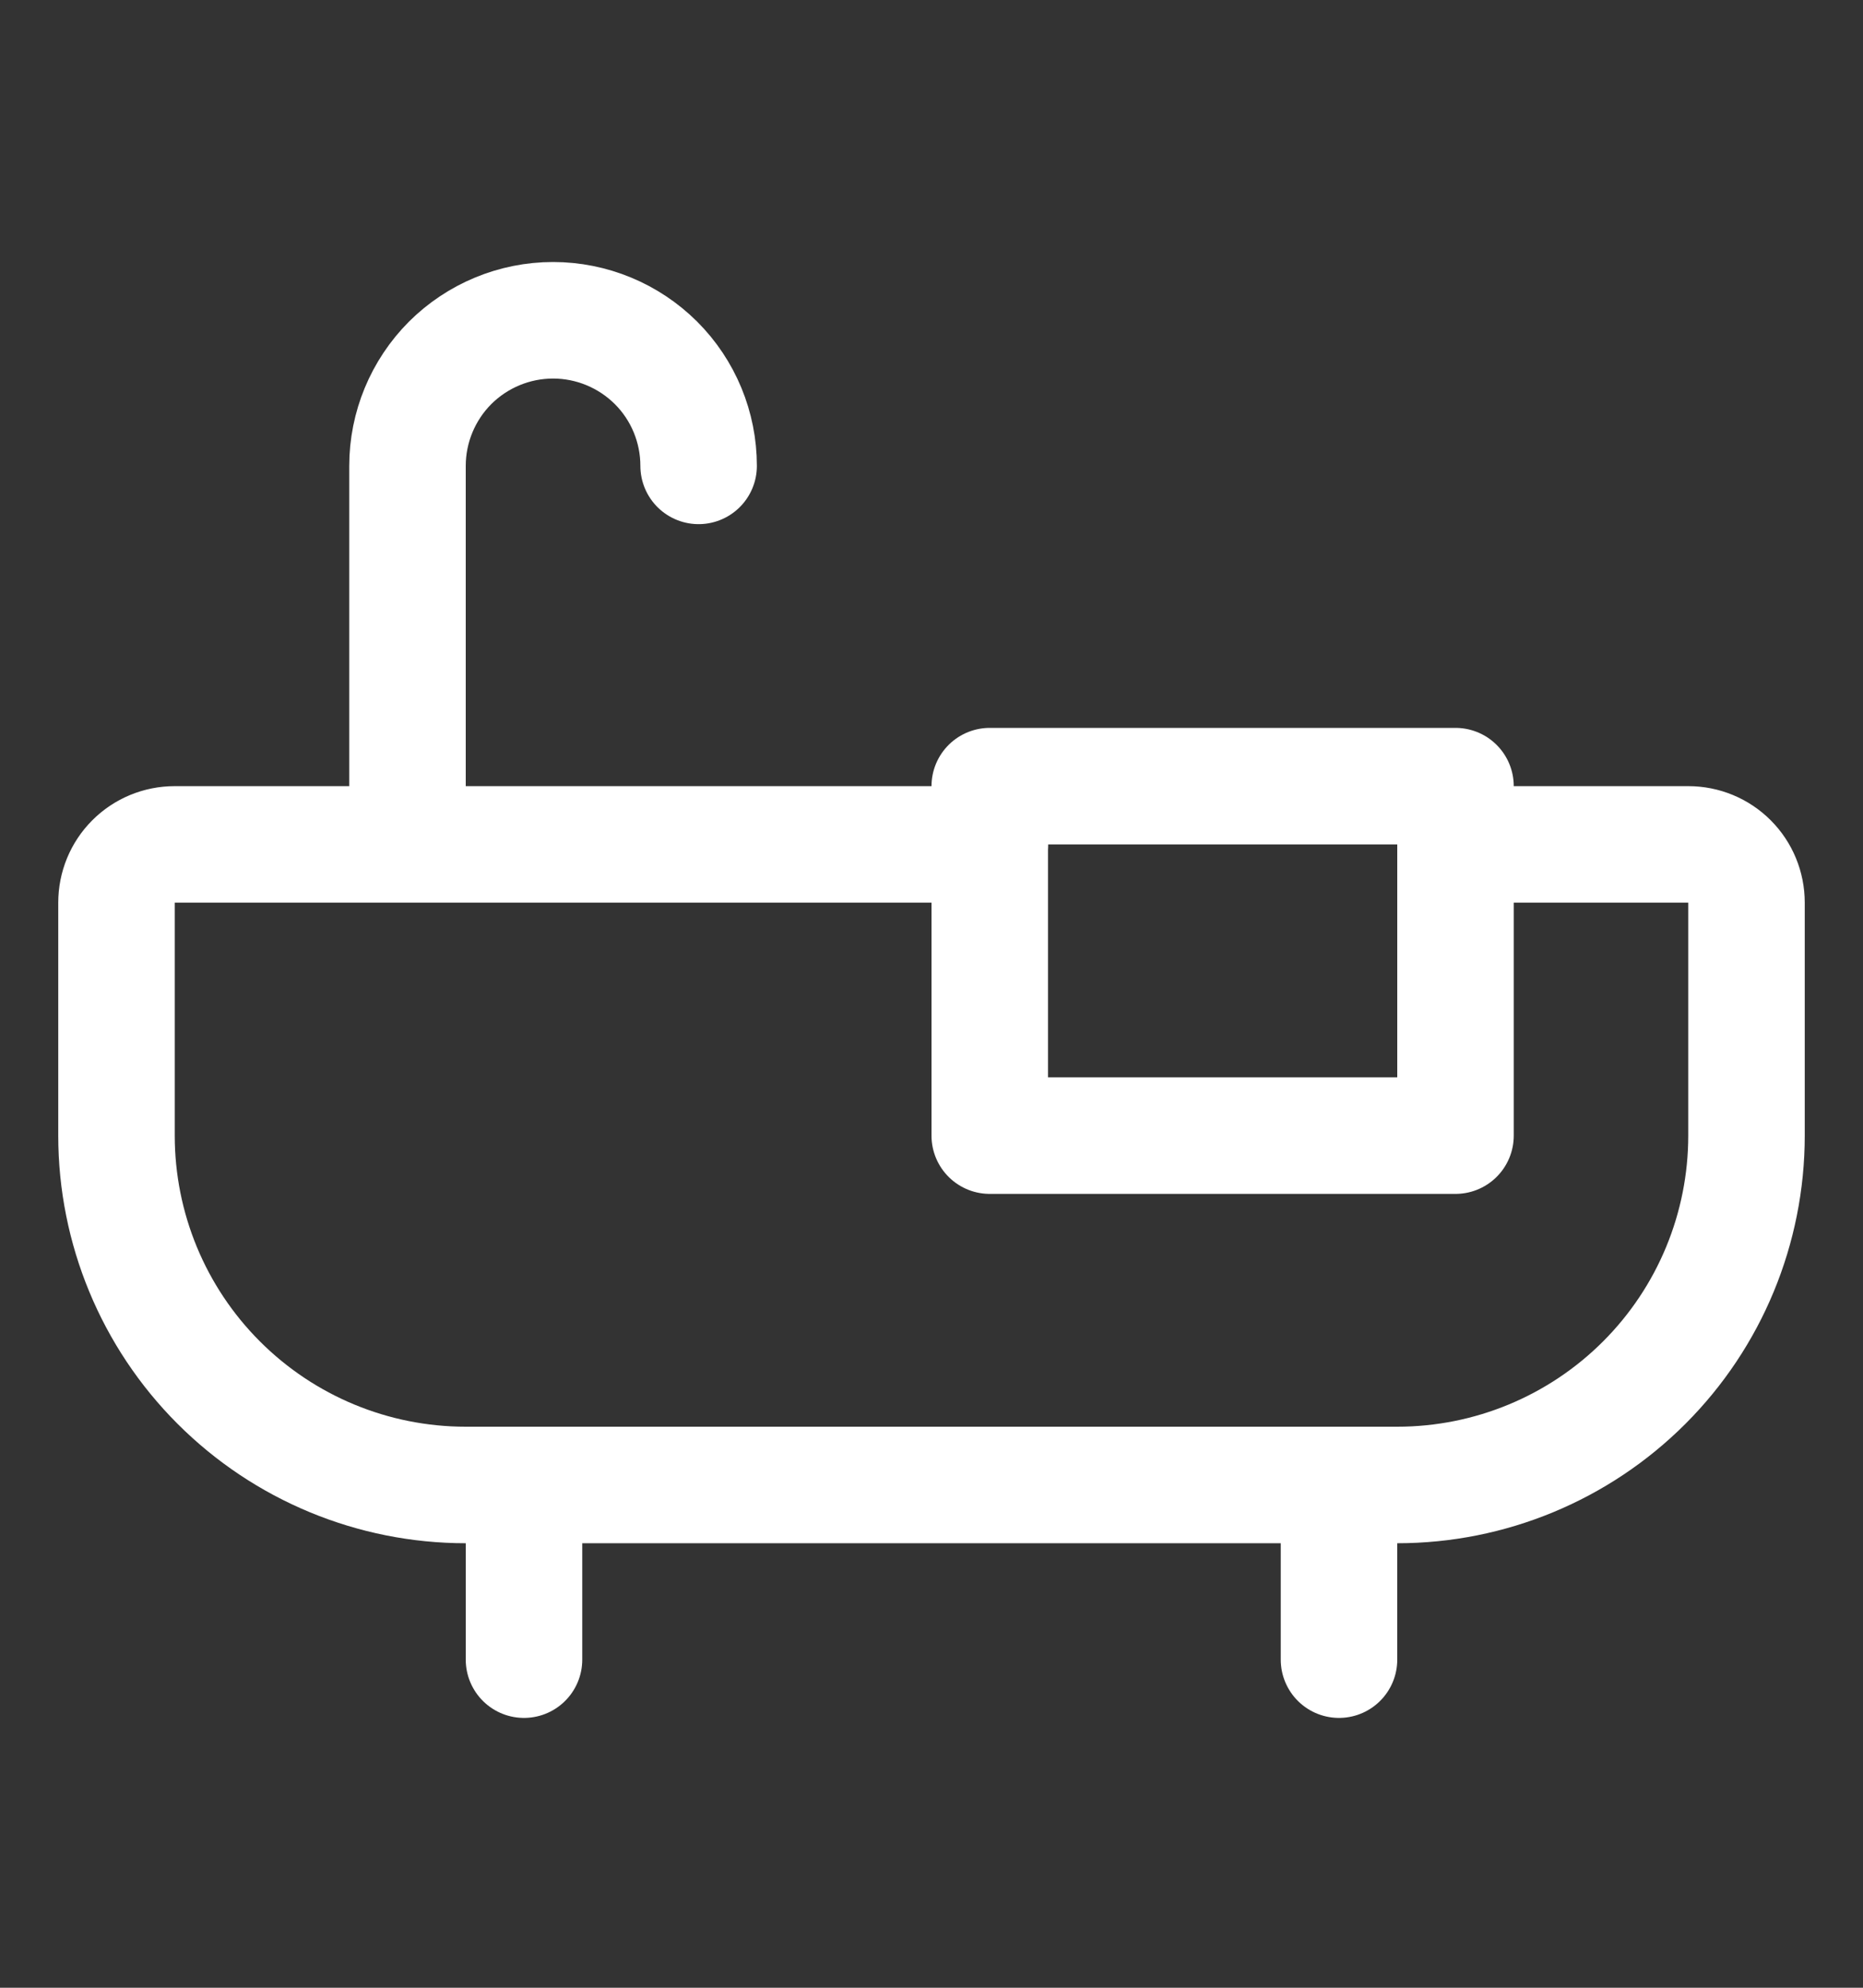
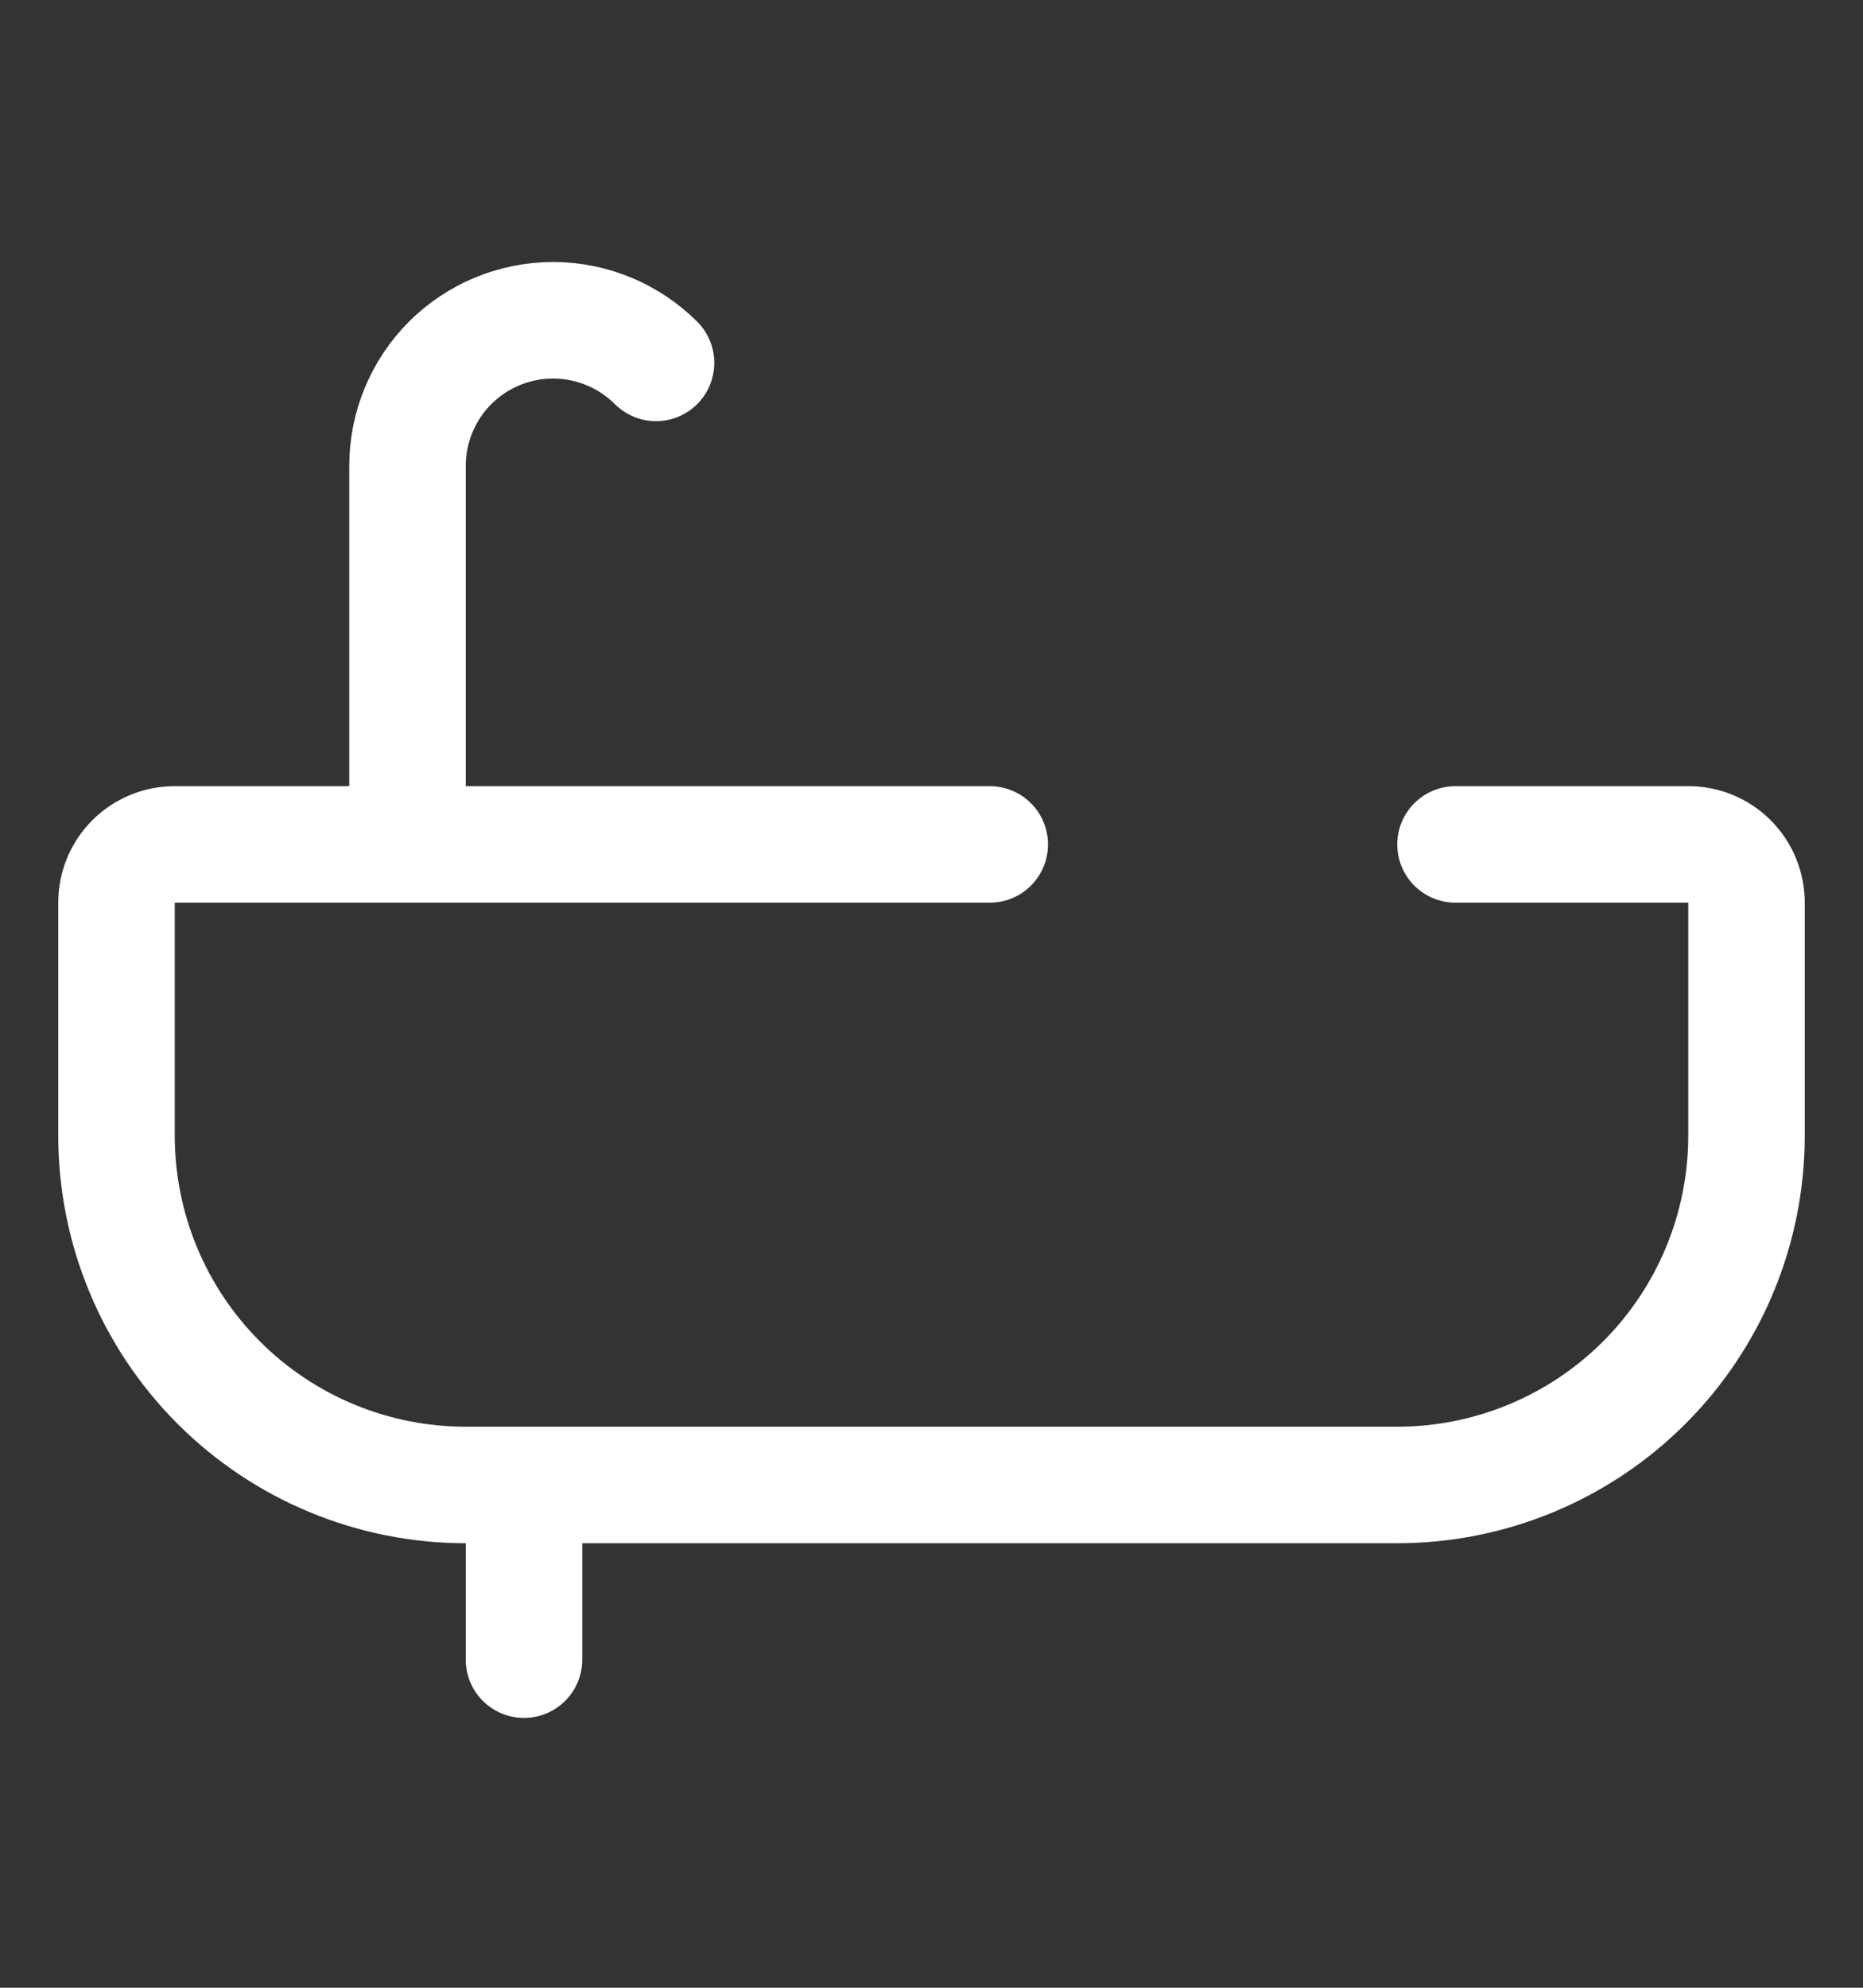
<svg xmlns="http://www.w3.org/2000/svg" width="15" height="16" viewBox="0 0 15 16" fill="none">
  <rect x="0" y="0" width="15" height="16" fill="#333333" stroke="none" />
  <path d="M4.219 11.953V13.359" stroke="white" stroke-width="0.938" stroke-linecap="round" stroke-linejoin="round" />
-   <path d="M10.781 11.953V13.359" stroke="white" stroke-width="0.938" stroke-linecap="round" stroke-linejoin="round" />
-   <path d="M3.281 6.797V3.75C3.281 3.439 3.405 3.141 3.624 2.921C3.844 2.702 4.142 2.578 4.453 2.578C4.764 2.578 5.062 2.702 5.282 2.921C5.502 3.141 5.625 3.439 5.625 3.75" stroke="white" stroke-width="0.938" stroke-linecap="round" stroke-linejoin="round" />
-   <path d="M11.719 6.328H7.969V9.141H11.719V6.328Z" stroke="white" stroke-width="0.938" stroke-linecap="round" stroke-linejoin="round" />
+   <path d="M3.281 6.797V3.75C3.281 3.439 3.405 3.141 3.624 2.921C3.844 2.702 4.142 2.578 4.453 2.578C4.764 2.578 5.062 2.702 5.282 2.921" stroke="white" stroke-width="0.938" stroke-linecap="round" stroke-linejoin="round" />
  <path d="M11.719 6.797H13.594C13.718 6.797 13.837 6.846 13.925 6.934C14.013 7.022 14.062 7.141 14.062 7.266V9.141C14.062 9.887 13.766 10.602 13.239 11.129C12.711 11.657 11.996 11.953 11.25 11.953H3.75C3.004 11.953 2.289 11.657 1.761 11.129C1.234 10.602 0.938 9.887 0.938 9.141V7.266C0.938 7.141 0.987 7.022 1.075 6.934C1.163 6.846 1.282 6.797 1.406 6.797H7.969" stroke="white" stroke-width="0.938" stroke-linecap="round" stroke-linejoin="round" />
</svg>